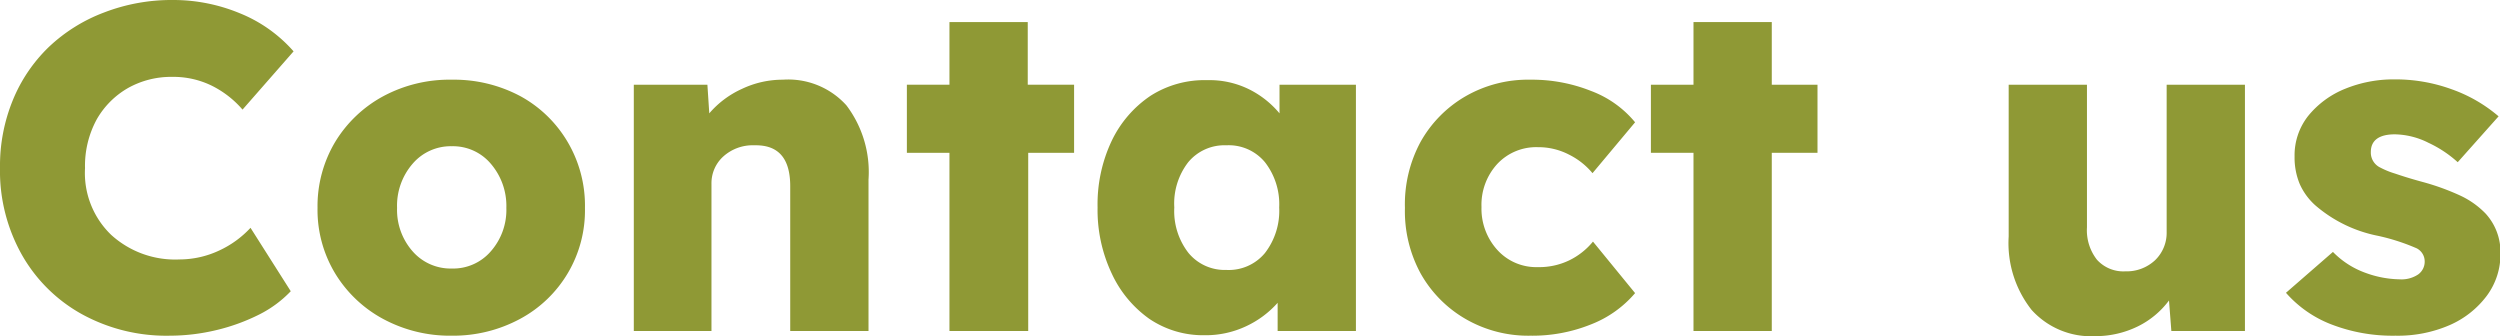
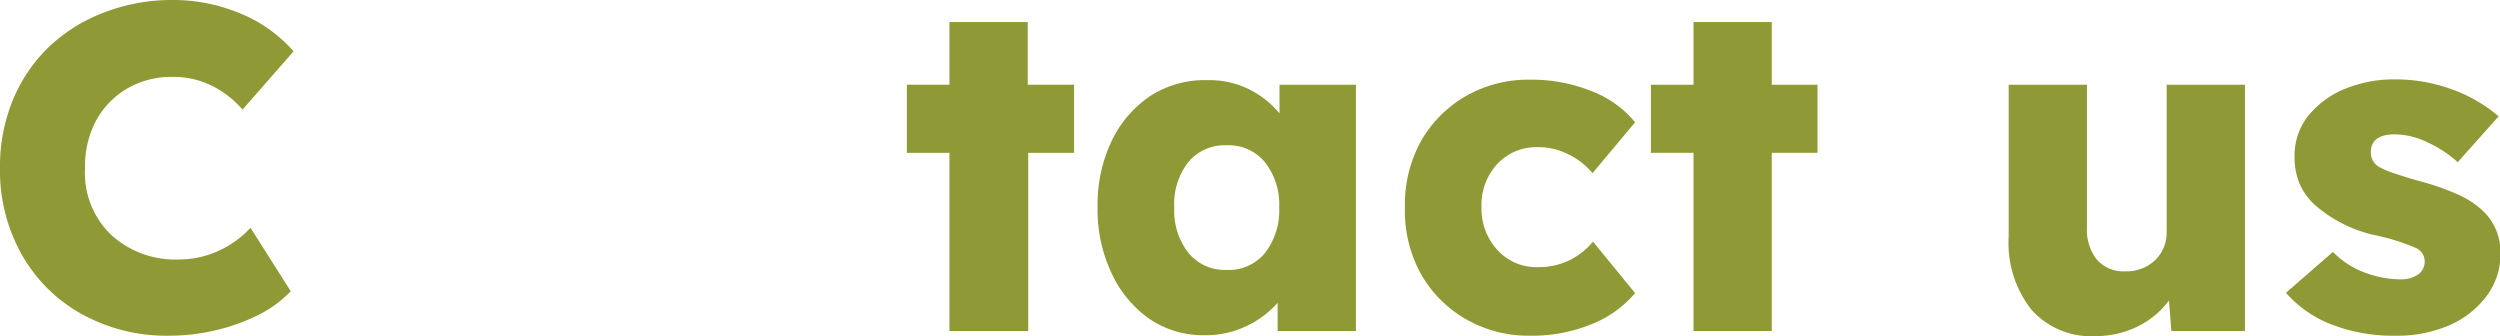
<svg xmlns="http://www.w3.org/2000/svg" viewBox="0 0 159.67 21.47">
  <defs>
    <style>.cls-1{fill:#8f9935;}</style>
  </defs>
  <g id="Laag_2" data-name="Laag 2">
    <g id="Laag_1-2" data-name="Laag 1">
      <path class="cls-1" d="M10.85,21.44a11.21,11.21,0,0,1-5.63-1.38,9.92,9.92,0,0,1-3.83-3.8A10.93,10.93,0,0,1,0,10.7,11.06,11.06,0,0,1,.81,6.42,9.92,9.92,0,0,1,3.12,3,10.51,10.51,0,0,1,6.64.8,12,12,0,0,1,11.06,0,11.09,11.09,0,0,1,15.3.84a9.11,9.11,0,0,1,3.45,2.44L15.49,7a6.28,6.28,0,0,0-1.93-1.51A5.57,5.57,0,0,0,11,4.91a5.62,5.62,0,0,0-2.82.71,5.37,5.37,0,0,0-2,2,6.21,6.21,0,0,0-.75,3.12A5.48,5.48,0,0,0,7.1,15a6.07,6.07,0,0,0,4.37,1.57A6,6,0,0,0,14,16a6.36,6.36,0,0,0,2-1.45l2.57,4.05a7.31,7.31,0,0,1-2,1.48,12.53,12.53,0,0,1-2.74,1A12.82,12.82,0,0,1,10.85,21.44Z" />
-       <path class="cls-1" d="M28.86,21.44a9,9,0,0,1-4.39-1.07,8.05,8.05,0,0,1-3.06-2.9,7.85,7.85,0,0,1-1.13-4.19,8,8,0,0,1,1.13-4.22,8.08,8.08,0,0,1,3.06-2.91,8.94,8.94,0,0,1,4.39-1.06,9,9,0,0,1,4.39,1.06,7.88,7.88,0,0,1,3,2.91,8,8,0,0,1,1.11,4.22,7.86,7.86,0,0,1-4.15,7.09A9,9,0,0,1,28.86,21.44Zm0-4.29a3.17,3.17,0,0,0,2.48-1.09,4,4,0,0,0,1-2.78,4.13,4.13,0,0,0-1-2.83,3.16,3.16,0,0,0-2.48-1.11,3.2,3.2,0,0,0-2.5,1.11,4.09,4.09,0,0,0-1,2.83,4,4,0,0,0,1,2.78A3.22,3.22,0,0,0,28.86,17.15Z" />
-       <path class="cls-1" d="M40.48,21.14V5.41h4.7l.12,1.83a6,6,0,0,1,2.08-1.56A6.07,6.07,0,0,1,50,5.09a5,5,0,0,1,4.06,1.64,7.06,7.06,0,0,1,1.41,4.74v9.67h-5V11.89c0-1.78-.76-2.64-2.27-2.61a2.81,2.81,0,0,0-2,.71,2.3,2.3,0,0,0-.76,1.75v9.4Z" />
      <path class="cls-1" d="M60.64,21.14V9.76H57.92V5.41h2.72v-4h5v4H68.6V9.76H65.67V21.14Z" />
      <path class="cls-1" d="M76.91,21.41a6.12,6.12,0,0,1-3.51-1.05A7.29,7.29,0,0,1,71,17.46a9.5,9.5,0,0,1-.9-4.21A9.47,9.47,0,0,1,71,9a7.2,7.2,0,0,1,2.48-2.88,6.4,6.4,0,0,1,3.62-1,5.71,5.71,0,0,1,2.69.59,6,6,0,0,1,1.93,1.53V5.41H86.6V21.14h-5v-1.8a6.19,6.19,0,0,1-2,1.49A6.07,6.07,0,0,1,76.91,21.41Zm1.41-4.17a3,3,0,0,0,2.47-1.08,4.41,4.41,0,0,0,.91-2.91,4.37,4.37,0,0,0-.91-2.89,3,3,0,0,0-2.47-1.08,3,3,0,0,0-2.43,1.08A4.31,4.31,0,0,0,75,13.25a4.35,4.35,0,0,0,.91,2.91A3,3,0,0,0,78.32,17.24Z" />
      <path class="cls-1" d="M97.75,21.44a8,8,0,0,1-4.15-1.07,7.71,7.71,0,0,1-2.87-2.91,8.32,8.32,0,0,1-1-4.18,8.39,8.39,0,0,1,1-4.22A7.71,7.71,0,0,1,93.6,6.15a8,8,0,0,1,4.15-1.06,10.18,10.18,0,0,1,3.87.72,6.68,6.68,0,0,1,2.81,2l-2.72,3.25a4.61,4.61,0,0,0-1.49-1.18,4.25,4.25,0,0,0-2-.48,3.4,3.4,0,0,0-2.6,1.08,3.86,3.86,0,0,0-1,2.74,3.91,3.91,0,0,0,1,2.73,3.35,3.35,0,0,0,2.6,1.11,4.42,4.42,0,0,0,2-.43,4.5,4.5,0,0,0,1.52-1.2l2.69,3.29a7.05,7.05,0,0,1-2.82,2A10,10,0,0,1,97.75,21.44Z" />
      <path class="cls-1" d="M108.16,21.14V9.76h-2.72V5.41h2.72v-4h5v4h2.92V9.76h-2.92V21.14Z" />
      <path class="cls-1" d="M133.82,21.47a5.12,5.12,0,0,1-4.06-1.67,6.88,6.88,0,0,1-1.47-4.69V5.41h5v9.11a3.05,3.05,0,0,0,.64,2.07,2.27,2.27,0,0,0,1.81.74,2.66,2.66,0,0,0,1.9-.71,2.43,2.43,0,0,0,.74-1.81V5.41h5V21.14h-4.7l-.15-1.95a5.51,5.51,0,0,1-2,1.66A6.16,6.16,0,0,1,133.82,21.47Z" />
      <path class="cls-1" d="M153,21.44a10.86,10.86,0,0,1-4.15-.74,7.38,7.38,0,0,1-2.85-2l3-2.61a5.51,5.51,0,0,0,2.09,1.34,6.62,6.62,0,0,0,2.17.41,1.91,1.91,0,0,0,1.18-.31,1,1,0,0,0,.42-.81.94.94,0,0,0-.51-.86,13.26,13.26,0,0,0-2.48-.8,8.68,8.68,0,0,1-4-1.95,4,4,0,0,1-1-1.38,4.41,4.41,0,0,1-.32-1.73,4.06,4.06,0,0,1,.88-2.61,5.85,5.85,0,0,1,2.35-1.72,8.18,8.18,0,0,1,3.12-.6,10.5,10.5,0,0,1,3.68.63,9.45,9.45,0,0,1,3,1.73l-2.61,2.93a7.42,7.42,0,0,0-1.87-1.24,4.91,4.91,0,0,0-2.15-.54c-1,0-1.53.38-1.53,1.13a1.06,1.06,0,0,0,.62,1,5.09,5.09,0,0,0,.91.37c.44.15,1,.33,1.81.55a15.16,15.16,0,0,1,2.39.87,5.43,5.43,0,0,1,1.6,1.14,3.64,3.64,0,0,1,.95,2.54,4.45,4.45,0,0,1-.88,2.72,5.91,5.91,0,0,1-2.38,1.87A8.3,8.3,0,0,1,153,21.44Z" />
    </g>
  </g>
</svg>